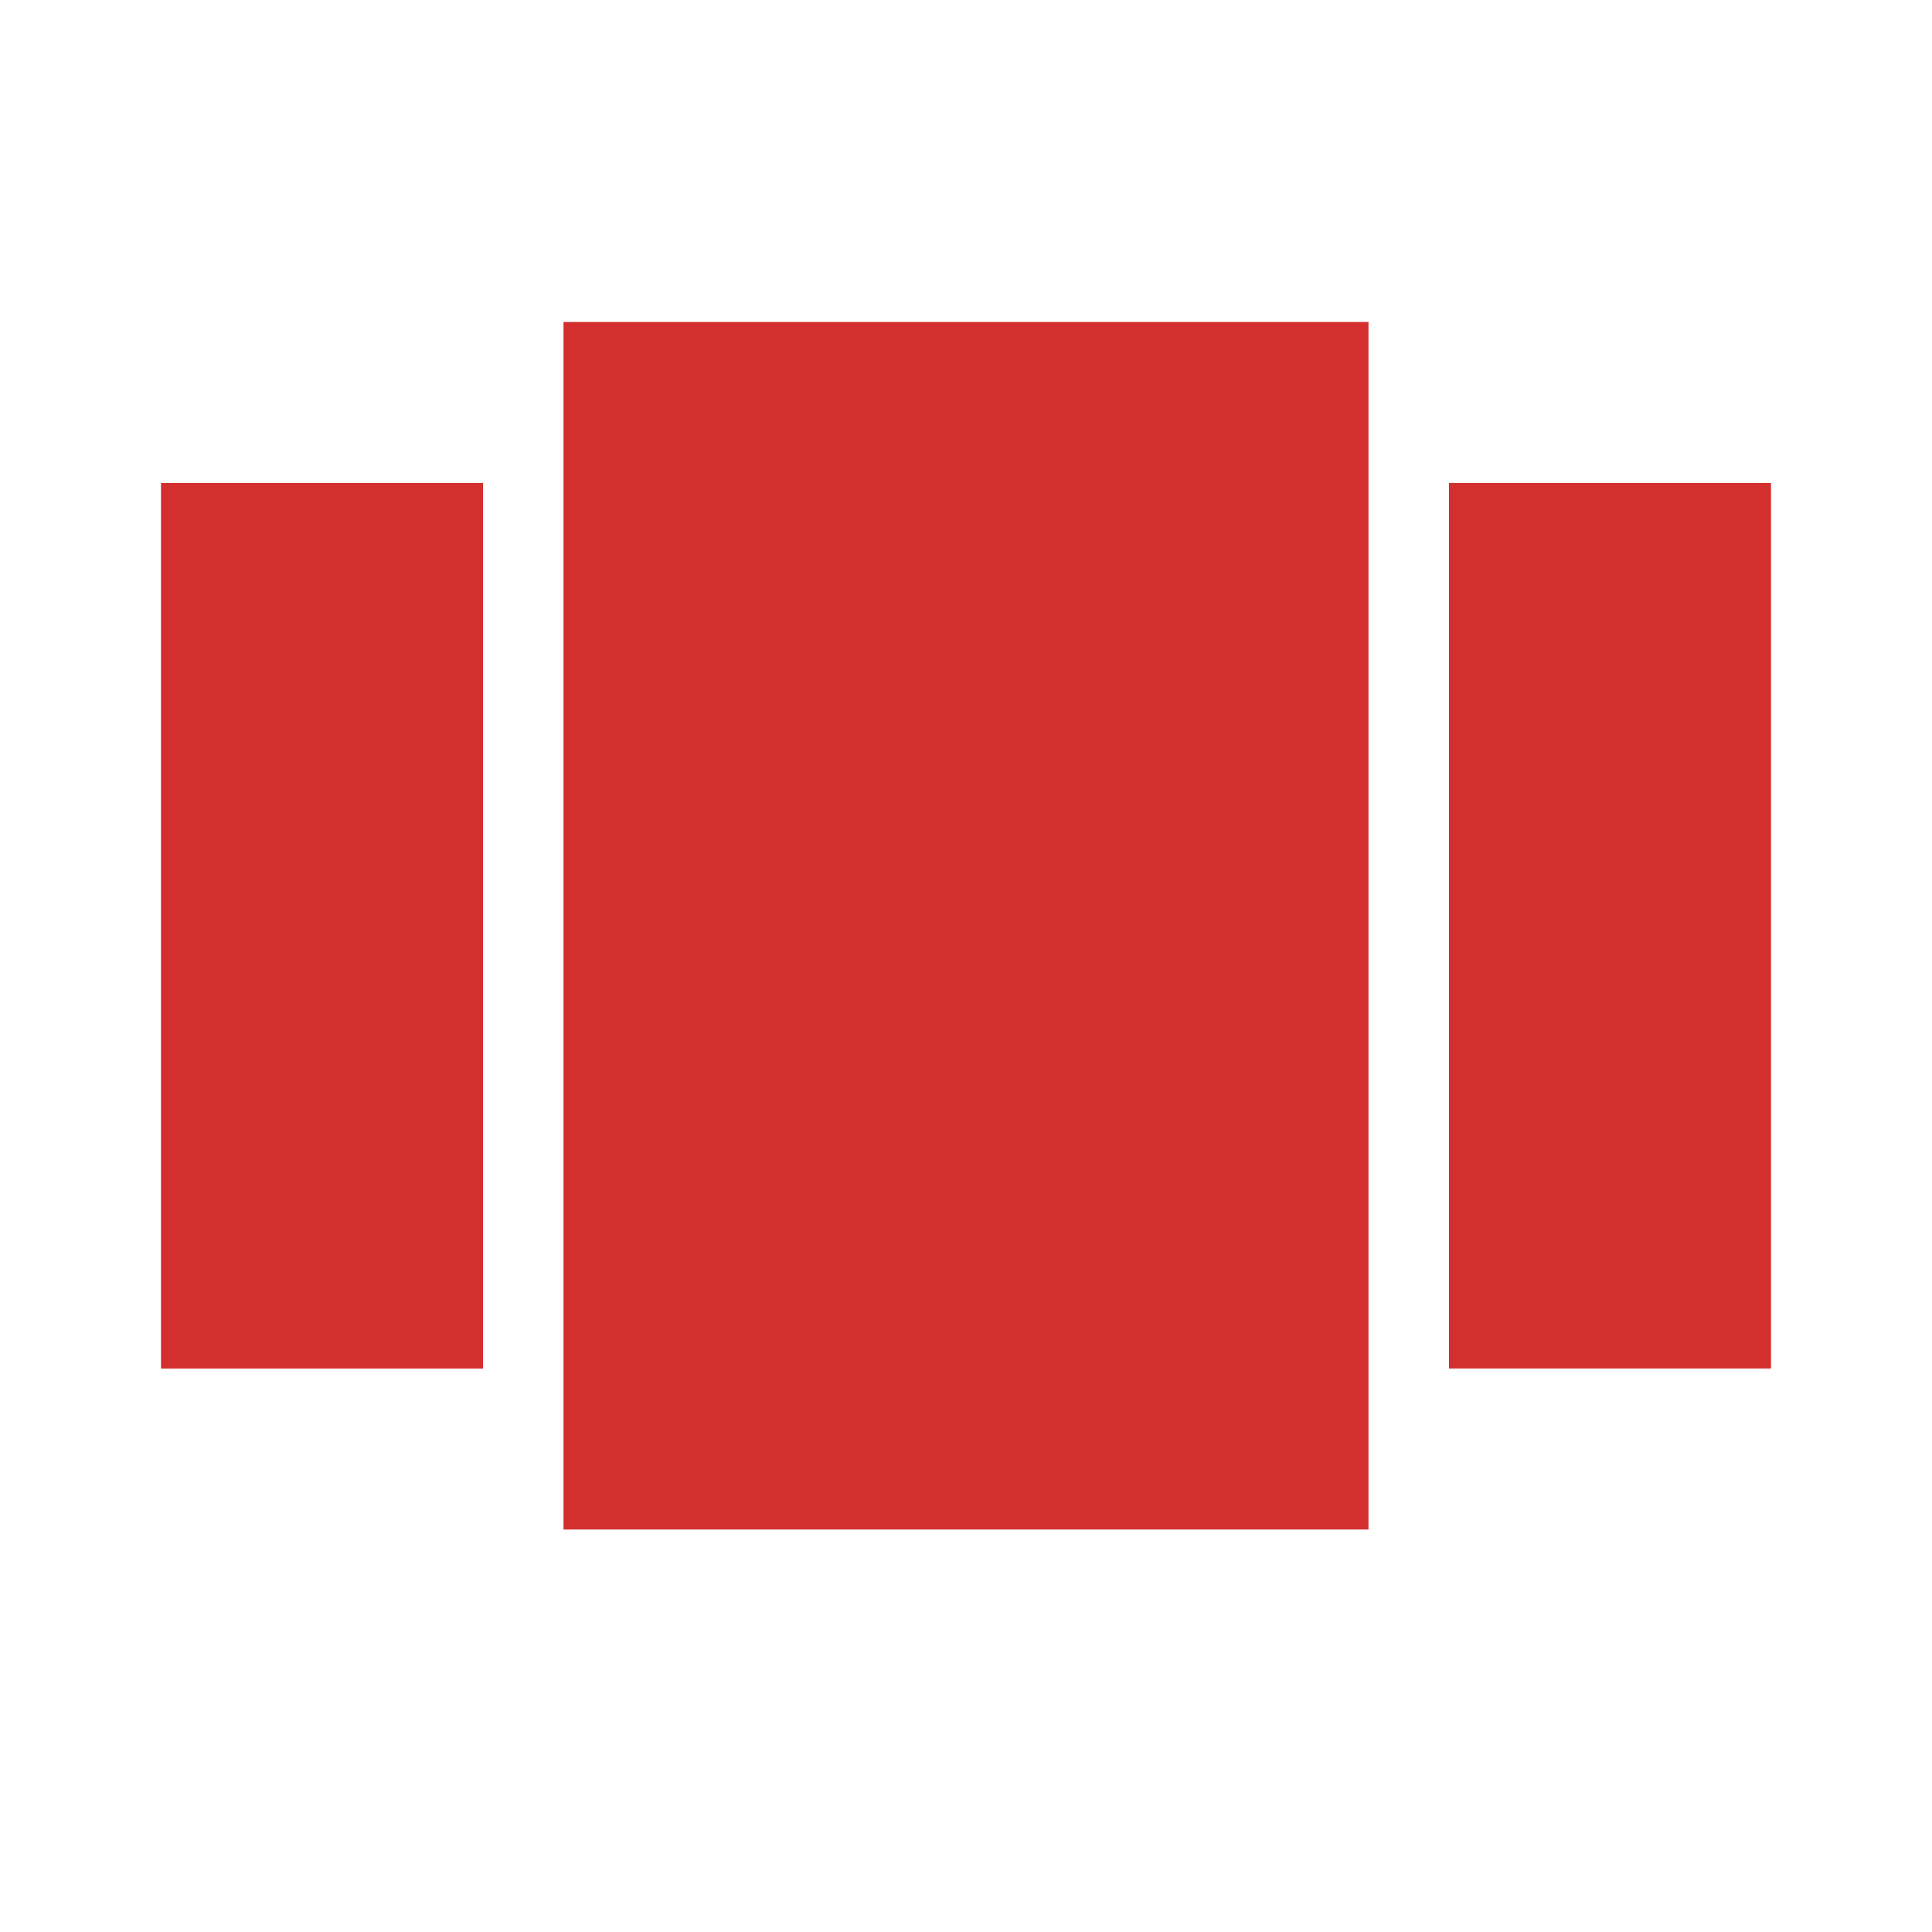
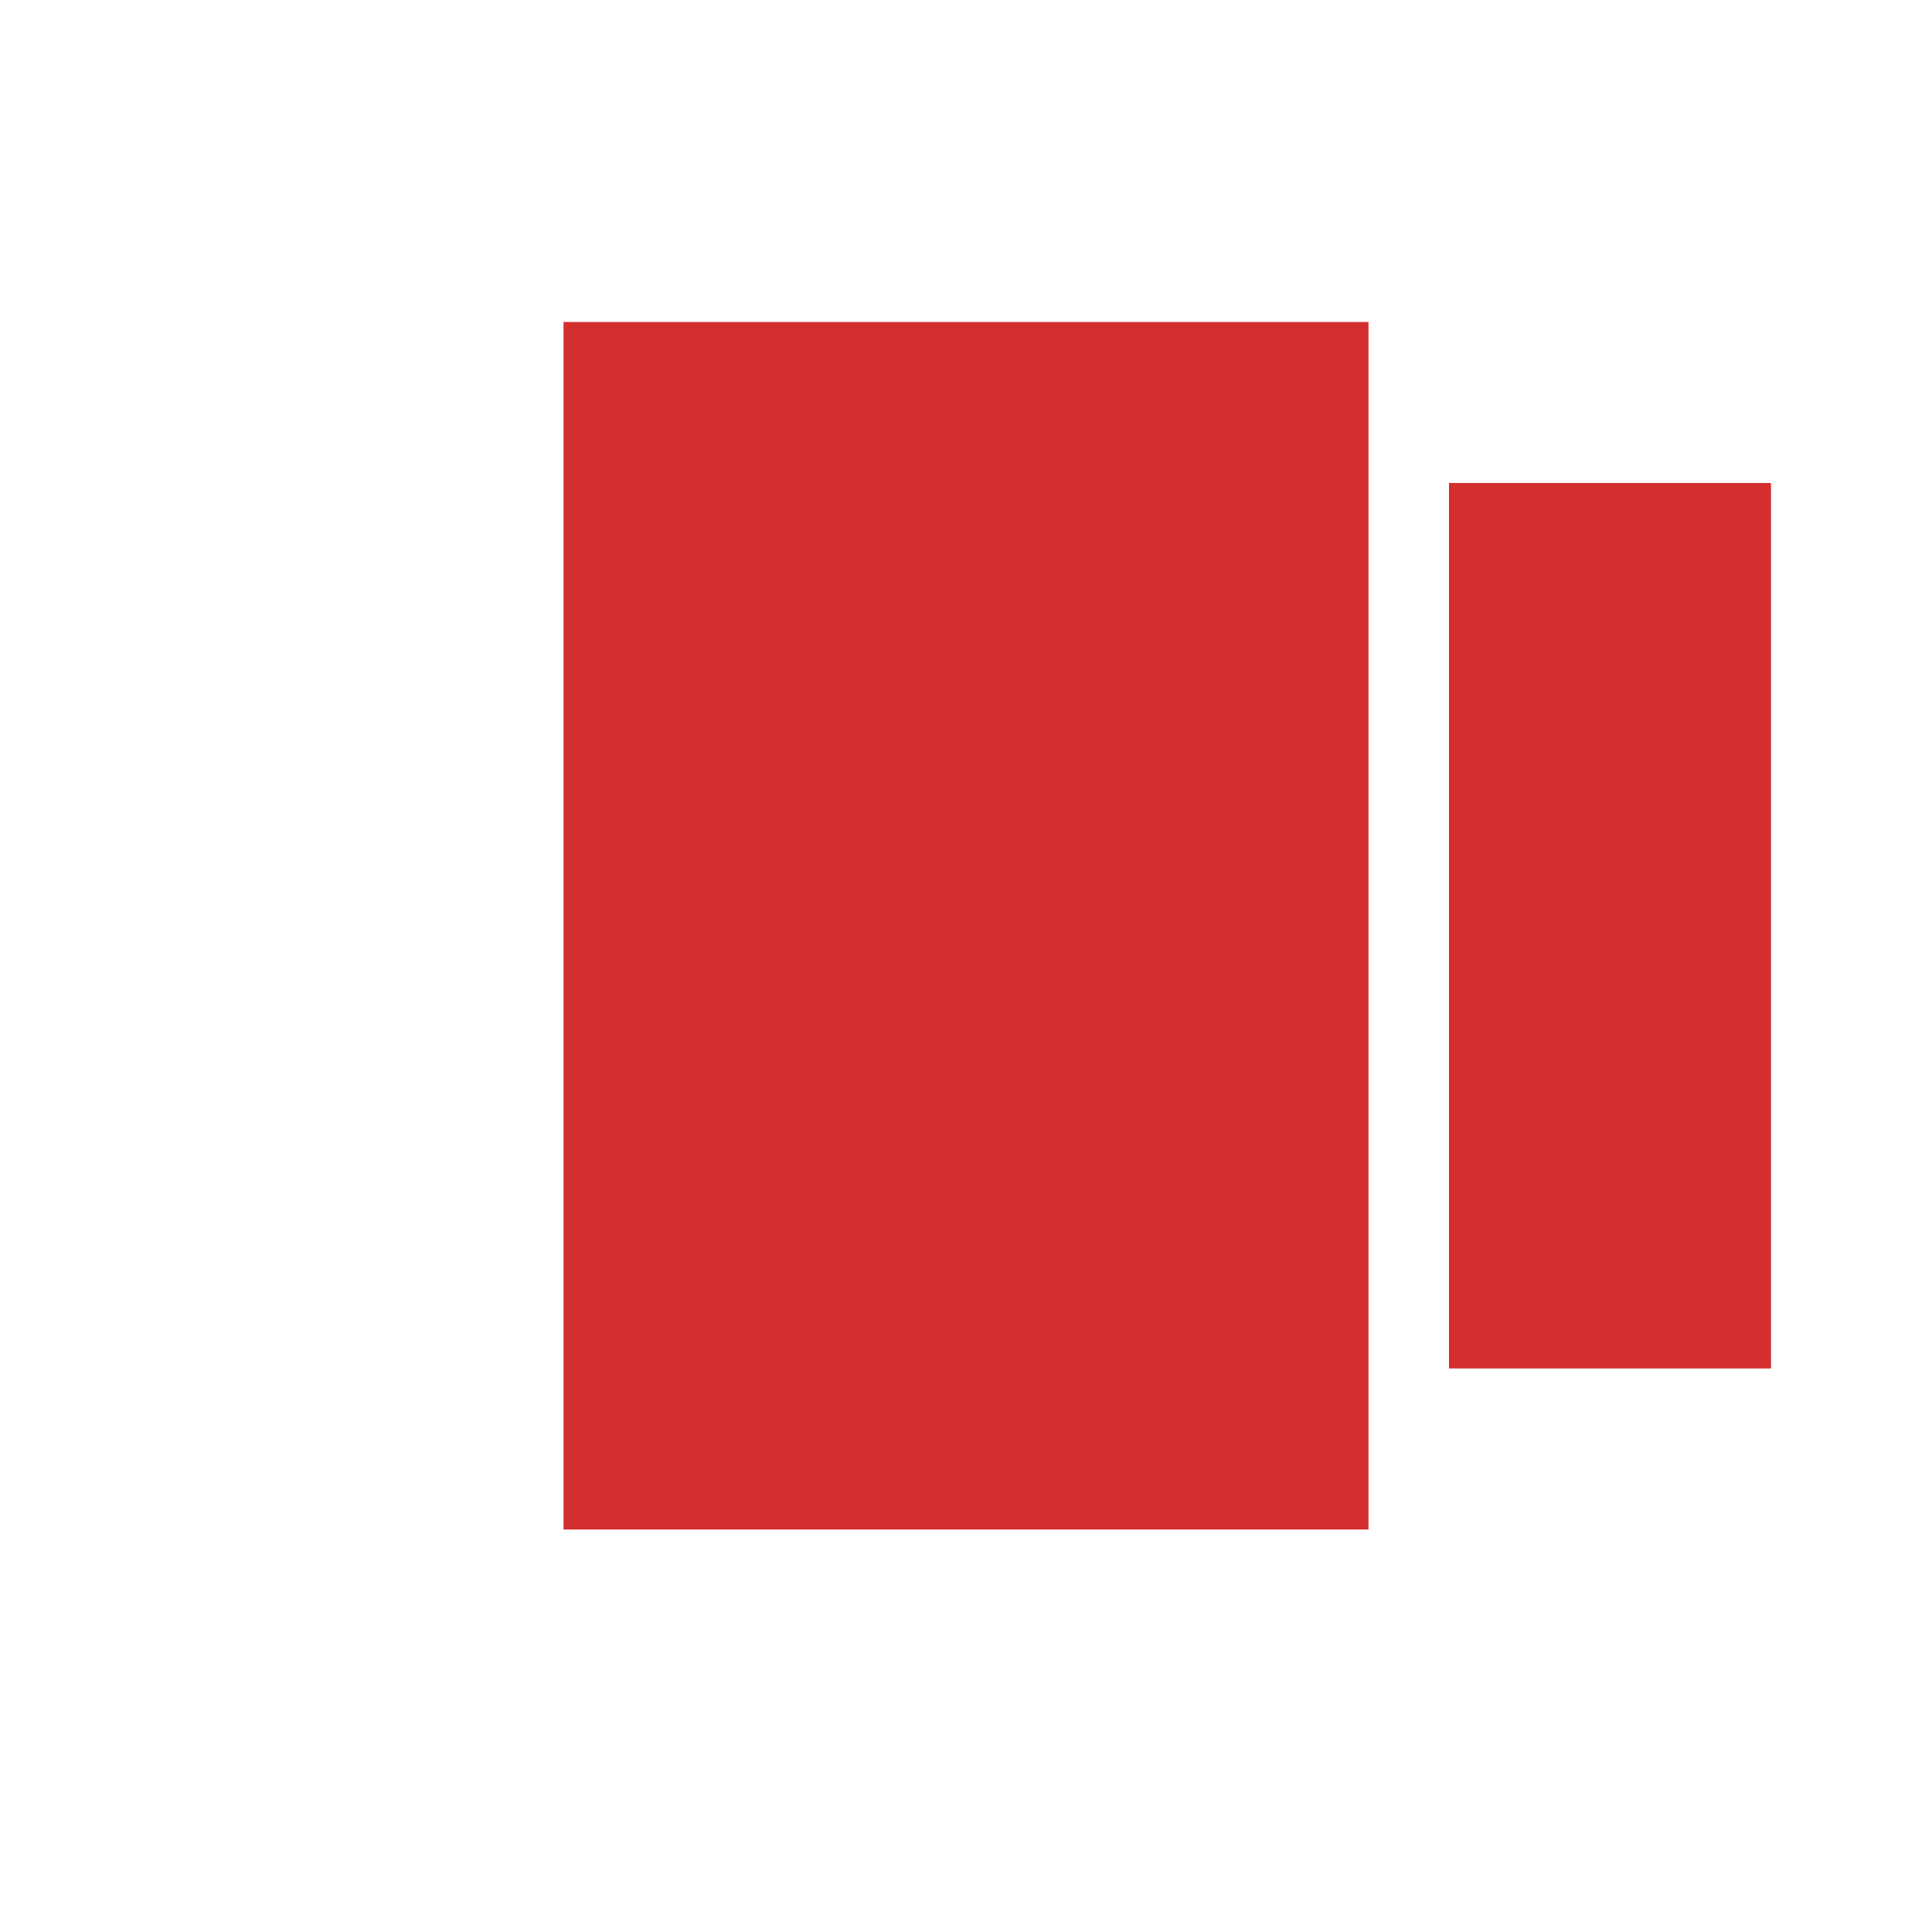
<svg xmlns="http://www.w3.org/2000/svg" fill="#D32F2F" height="24" viewBox="0 0 24 24" width="24">
-   <path d="M7 19h10V4H7v15zm-5-2h4V6H2v11zM18 6v11h4V6h-4z" />
-   <path d="M0 0h24v24H0z" fill="none" />
+   <path d="M7 19h10V4H7v15zm-5-2V6H2v11zM18 6v11h4V6h-4z" />
</svg>